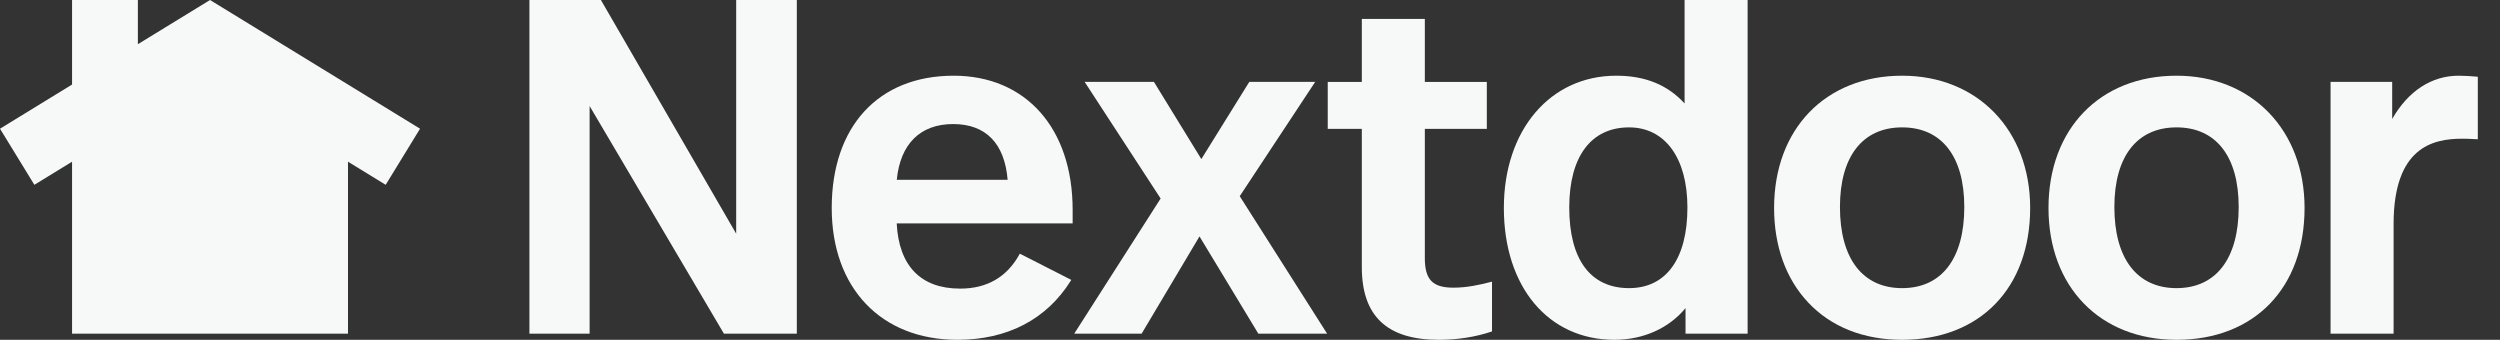
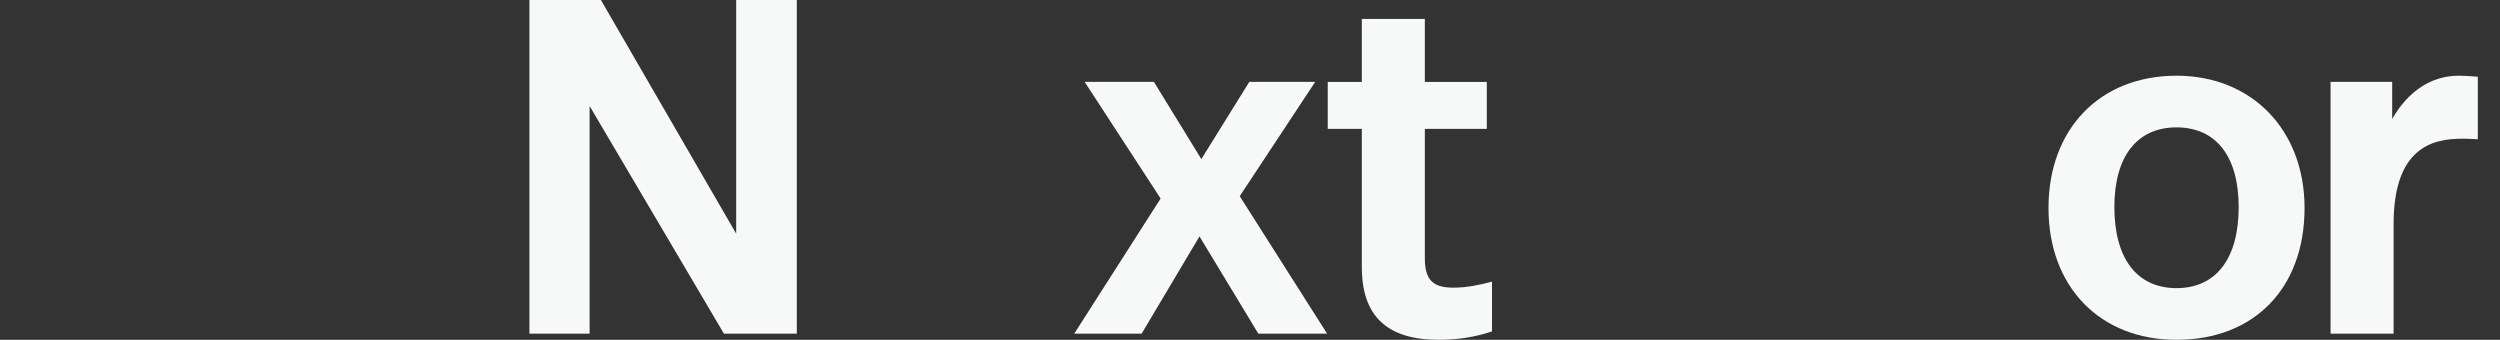
<svg xmlns="http://www.w3.org/2000/svg" width="103" height="14" viewBox="0 0 103 14" fill="none">
  <rect x="0" y="0" width="103" height="14" fill="#333333" stroke="none" />
  <path d="M30.331 9.628L24.757 1.47444e-05H21.812V13.747H24.292V4.369L29.811 13.722L29.826 13.747H32.829V1.47444e-05H30.331V9.628Z" fill="#F7F8F8" />
-   <path d="M41.515 7.407H36.947C37.093 5.926 37.916 5.111 39.269 5.111C40.614 5.111 41.389 5.905 41.515 7.407ZM39.289 3.119C36.191 3.119 34.267 5.207 34.267 8.569C34.267 11.868 36.3 14 39.445 14C41.5 14 43.112 13.163 44.108 11.579L44.137 11.532L42.017 10.451L41.993 10.494C41.476 11.421 40.658 11.891 39.562 11.891C37.939 11.891 37.035 10.962 36.944 9.205H44.193V8.647C44.193 5.289 42.268 3.119 39.289 3.119" fill="#F7F8F8" />
  <path d="M59.88 11.852C59.022 11.852 58.703 11.522 58.703 10.635V5.309H61.257V3.376H58.703V0.78H56.107V3.376H54.703V5.309H56.107V11.006C56.107 13.021 57.143 14 59.276 14C60.045 14 60.772 13.887 61.436 13.666L61.471 13.654V11.603L61.407 11.62C60.967 11.734 60.441 11.852 59.88 11.852" fill="#F7F8F8" />
-   <path d="M67.117 5.248C68.601 5.248 69.522 6.513 69.522 8.55C69.522 10.661 68.646 11.871 67.117 11.871C65.528 11.871 64.653 10.692 64.653 8.55C64.653 6.451 65.551 5.248 67.117 5.248ZM69.405 4.263C68.703 3.494 67.781 3.119 66.591 3.119C63.864 3.119 61.959 5.36 61.959 8.569C61.959 11.818 63.789 14 66.513 14C67.701 14 68.761 13.525 69.444 12.693V13.746H72.002V9.9352e-06H69.405V4.263" fill="#F7F8F8" />
-   <path d="M80.929 8.53C80.929 10.654 79.996 11.871 78.368 11.871C76.74 11.871 75.806 10.654 75.806 8.53C75.806 6.444 76.74 5.248 78.368 5.248C79.996 5.248 80.929 6.444 80.929 8.53V8.53ZM78.368 3.119C75.213 3.119 73.093 5.309 73.093 8.569C73.093 10.136 73.576 11.48 74.491 12.456C75.436 13.466 76.777 14 78.368 14C81.572 14 83.643 11.868 83.643 8.569C83.643 5.36 81.474 3.119 78.368 3.119Z" fill="#F7F8F8" />
  <path d="M92.234 8.53C92.234 10.654 91.301 11.871 89.673 11.871C88.045 11.871 87.112 10.654 87.112 8.53C87.112 6.444 88.045 5.248 89.673 5.248C91.301 5.248 92.234 6.444 92.234 8.53V8.53ZM89.673 3.119C86.518 3.119 84.398 5.309 84.398 8.569C84.398 11.818 86.518 14 89.673 14C92.877 14 94.948 11.868 94.948 8.569C94.948 5.36 92.779 3.119 89.673 3.119Z" fill="#F7F8F8" />
  <path d="M102.04 3.158C101.846 3.139 101.515 3.119 101.294 3.119C100.181 3.119 99.216 3.75 98.558 4.901V3.372H96.019V13.747H98.616V9.232C98.616 6.08 100.222 5.715 101.431 5.715C101.566 5.715 101.683 5.715 102.032 5.735L102.086 5.738V3.163L102.04 3.158Z" fill="#F7F8F8" />
  <path d="M54.187 3.372H51.472L49.495 6.554L47.541 3.372H44.686L47.818 8.179L44.258 13.747H47.035L49.419 9.74L51.828 13.722L51.843 13.747H54.677L51.077 8.083L54.187 3.372" fill="#F7F8F8" />
-   <path d="M17.306 5.303L8.653 1.47444e-05L5.68 1.822V1.47444e-05H2.969V3.483L0 5.303L1.416 7.614L2.969 6.662V13.747H14.337V6.662L15.89 7.614L17.306 5.303" fill="#F7F8F8" />
</svg>